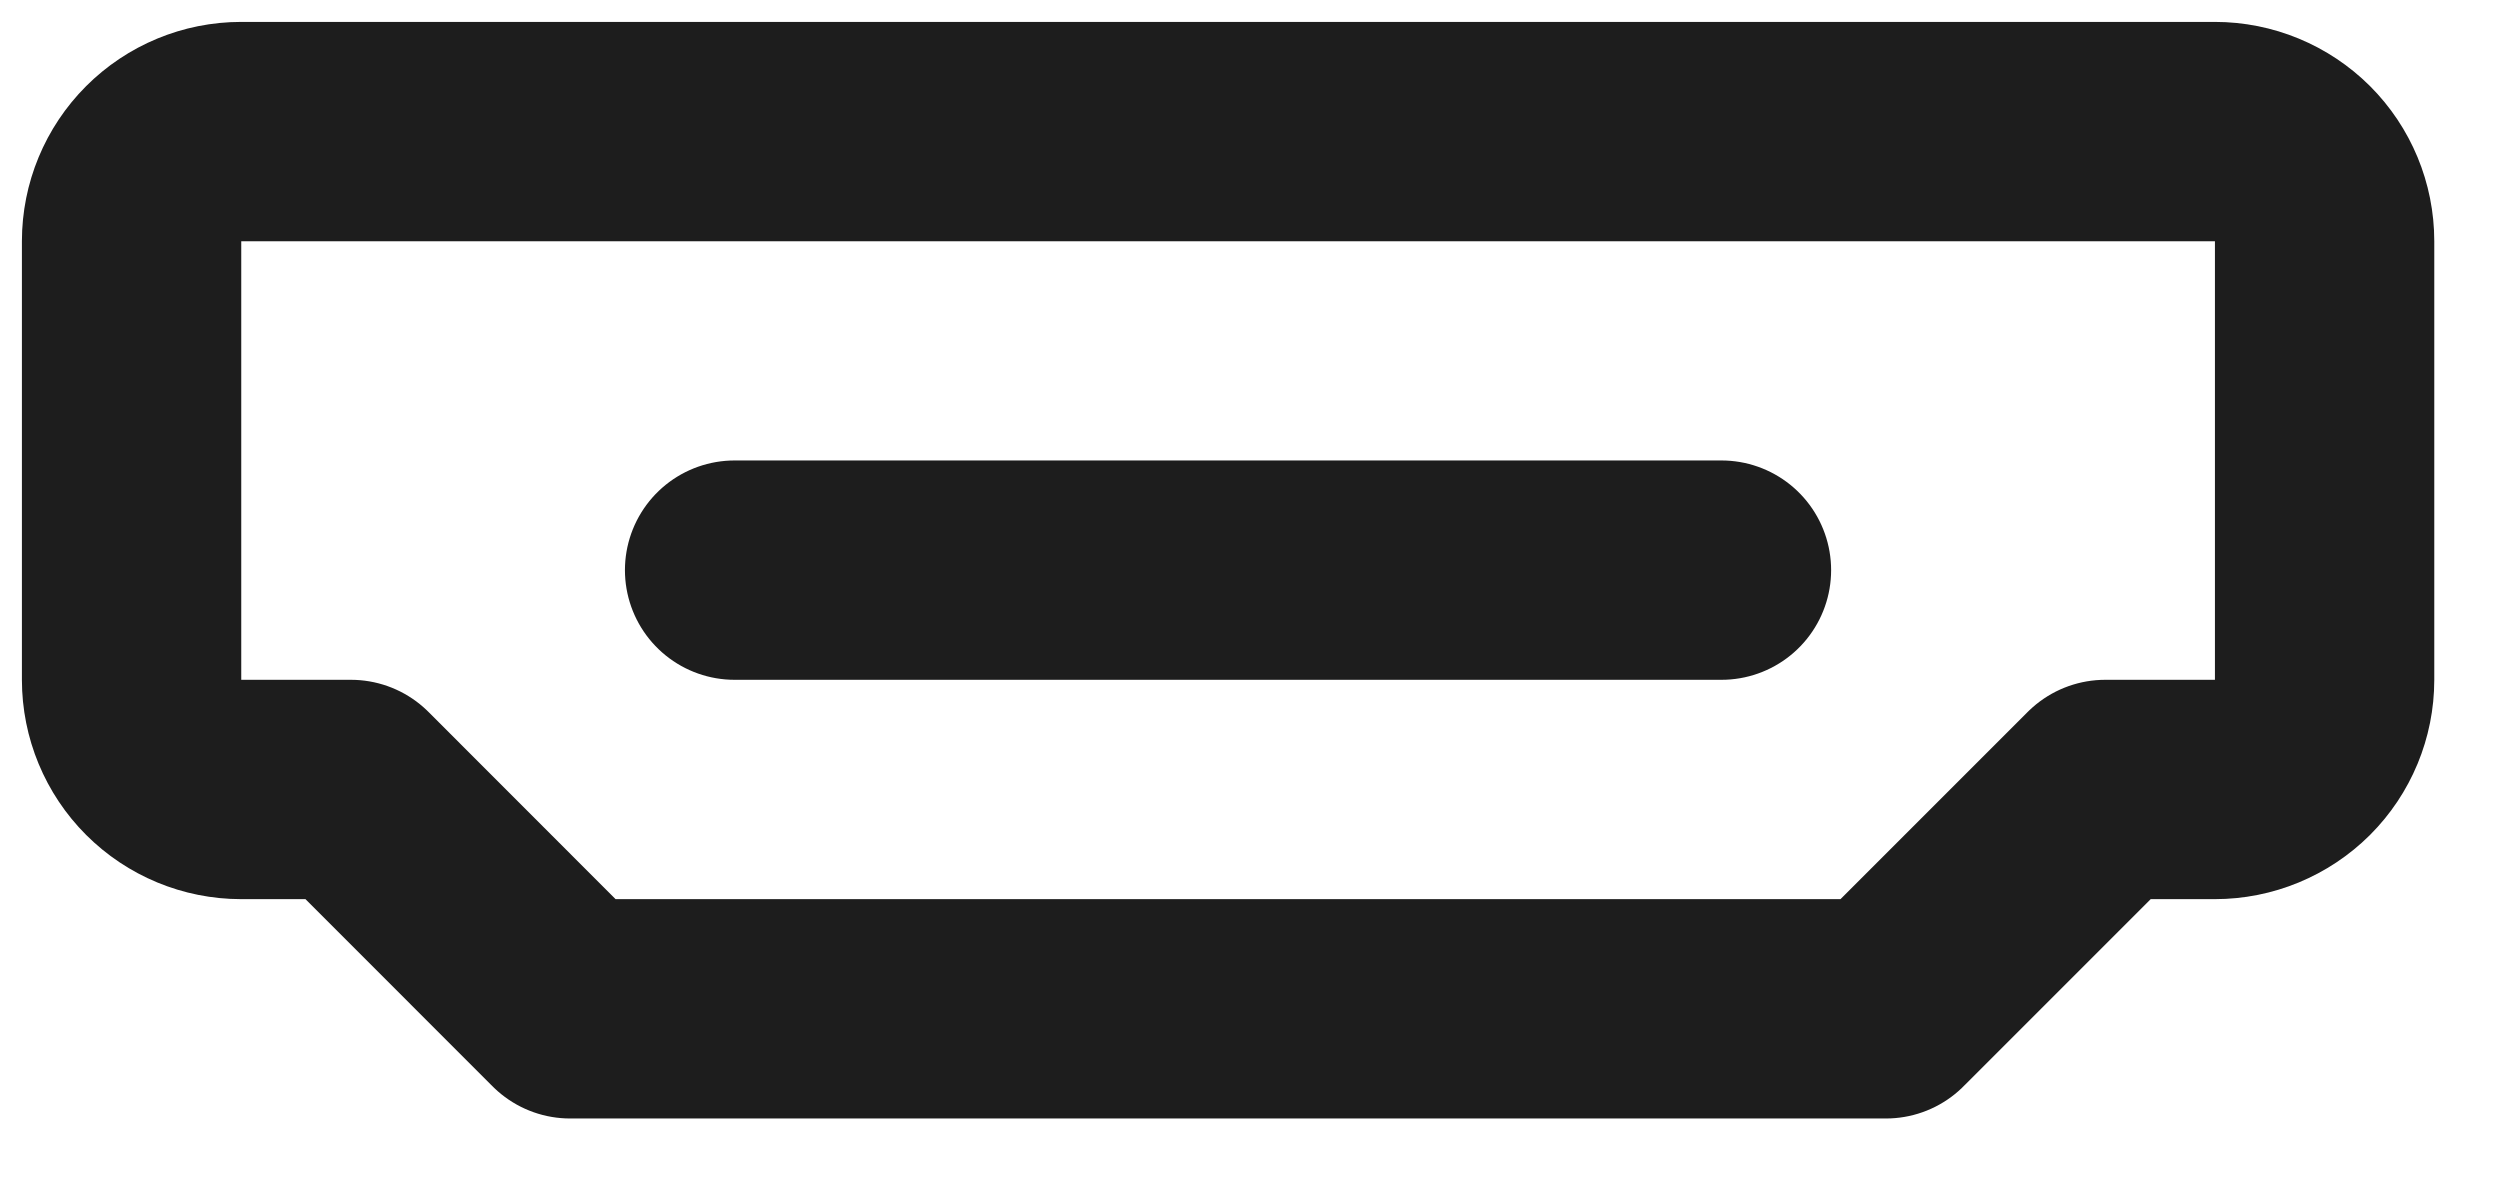
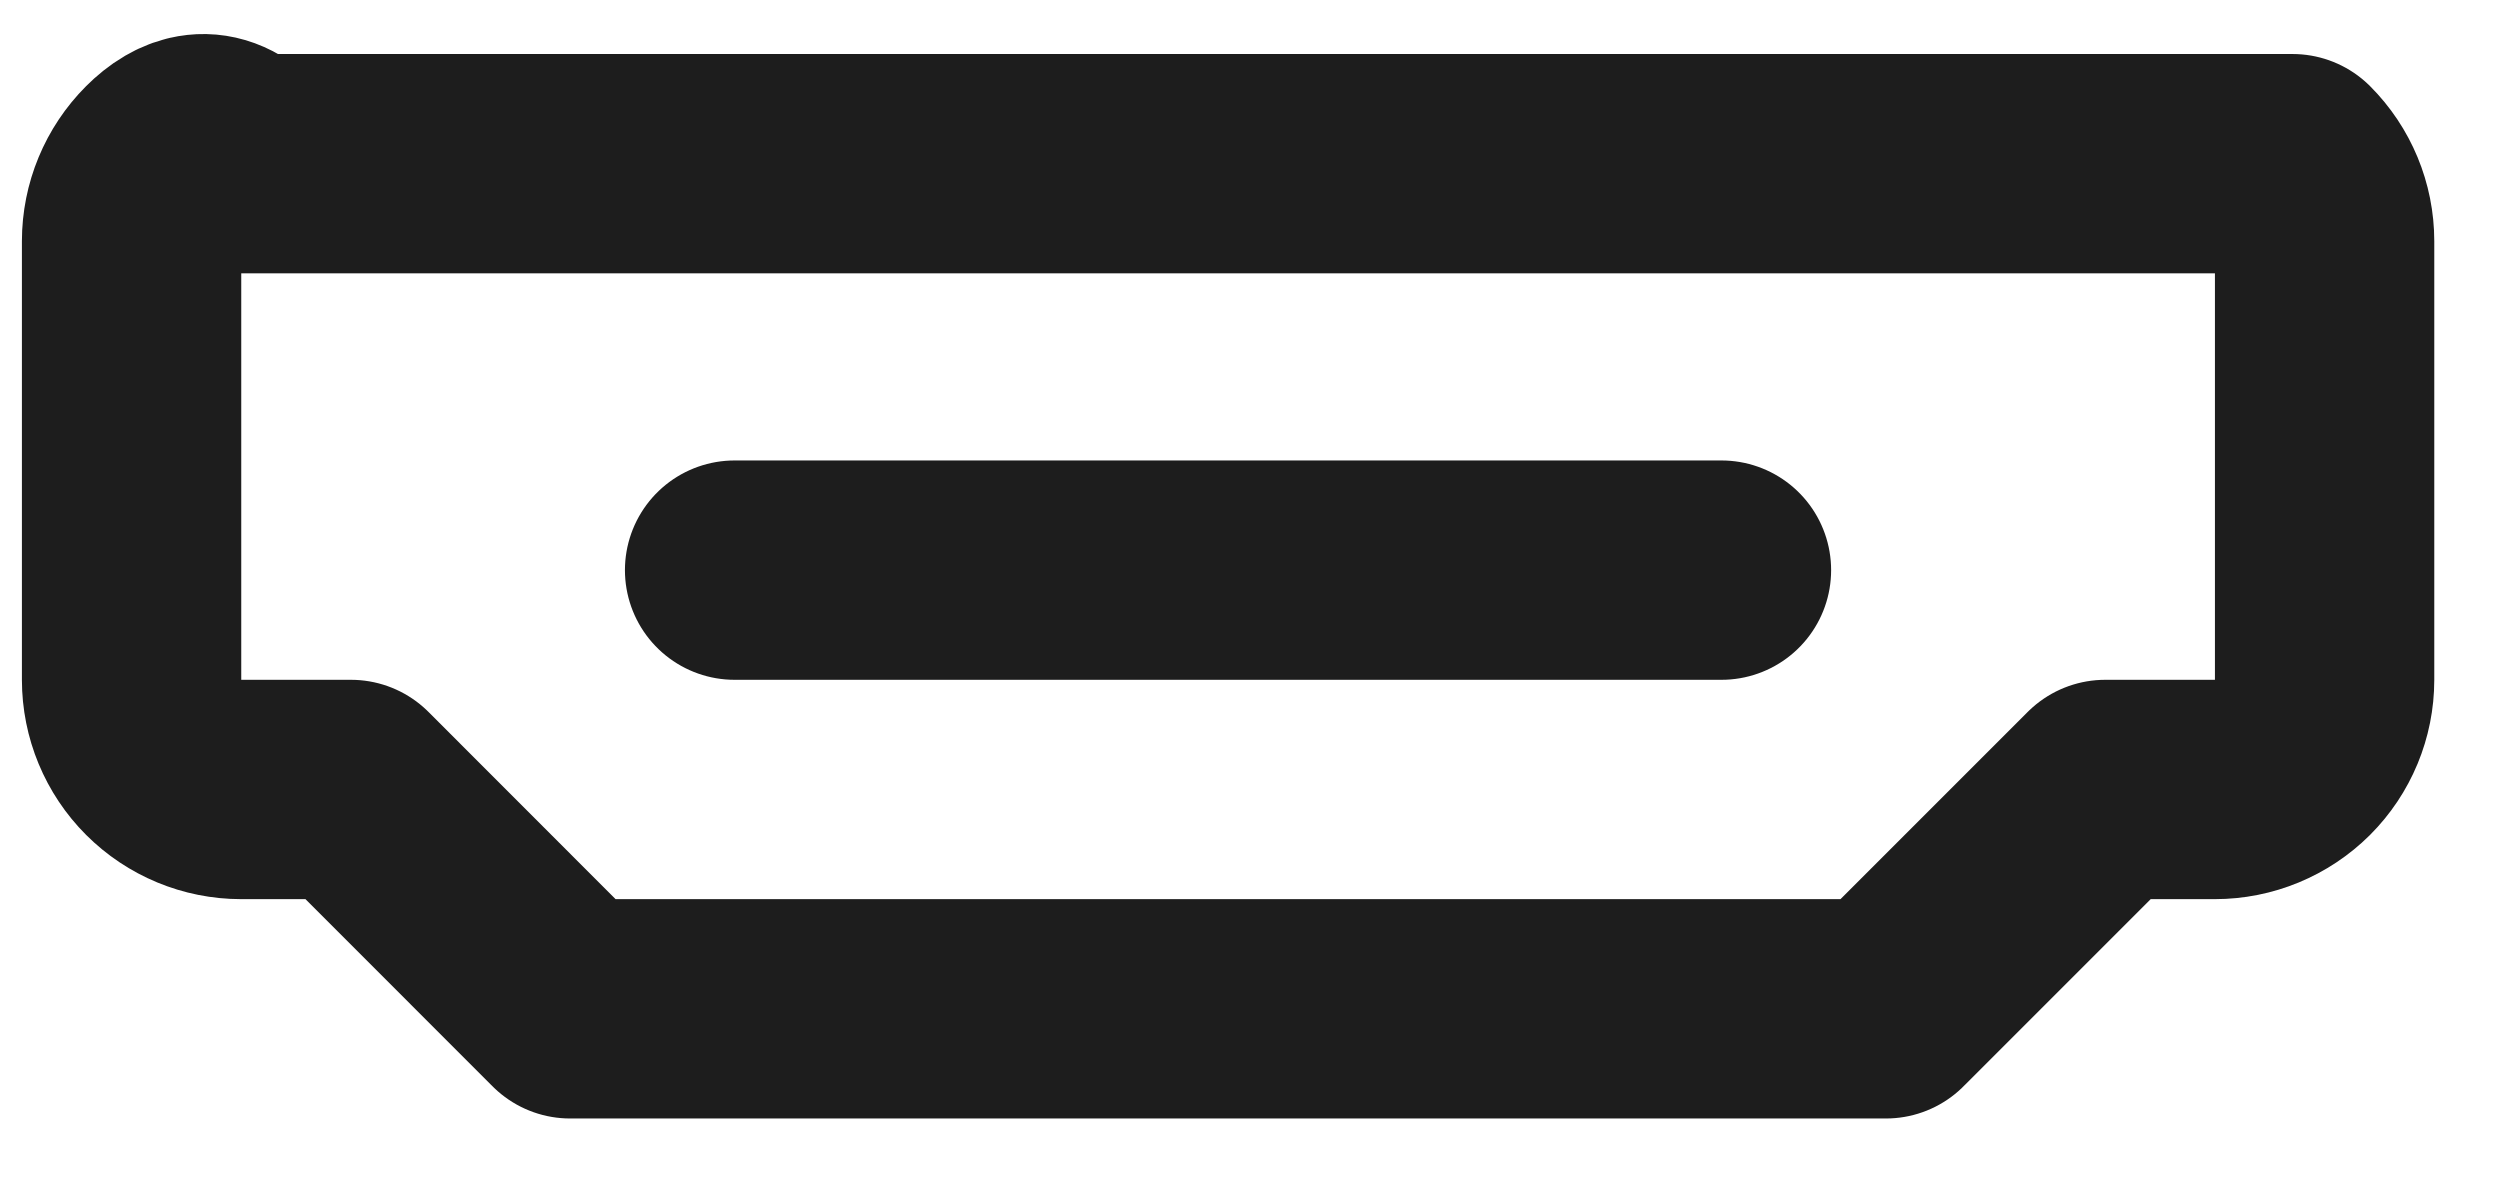
<svg xmlns="http://www.w3.org/2000/svg" fill="none" height="100%" overflow="visible" preserveAspectRatio="none" style="display: block;" viewBox="0 0 19 9" width="100%">
-   <path d="M5.583 4.333H13.083M17.667 1.833C17.667 1.612 17.579 1.4 17.423 1.244C17.266 1.088 17.054 1 16.833 1H1.833C1.612 1 1.4 1.088 1.244 1.244C1.088 1.4 1 1.612 1 1.833V5.167C1 5.388 1.088 5.6 1.244 5.756C1.4 5.912 1.612 6 1.833 6H2.667L4.333 7.667H14.333L16 6H16.833C17.054 6 17.266 5.912 17.423 5.756C17.579 5.6 17.667 5.388 17.667 5.167V1.833Z" id="Vector" stroke="#1D1D1D" stroke-linecap="round" stroke-linejoin="round" stroke-width="1.667" />
+   <path d="M5.583 4.333H13.083M17.667 1.833C17.667 1.612 17.579 1.4 17.423 1.244H1.833C1.612 1 1.4 1.088 1.244 1.244C1.088 1.4 1 1.612 1 1.833V5.167C1 5.388 1.088 5.6 1.244 5.756C1.4 5.912 1.612 6 1.833 6H2.667L4.333 7.667H14.333L16 6H16.833C17.054 6 17.266 5.912 17.423 5.756C17.579 5.6 17.667 5.388 17.667 5.167V1.833Z" id="Vector" stroke="#1D1D1D" stroke-linecap="round" stroke-linejoin="round" stroke-width="1.667" />
</svg>